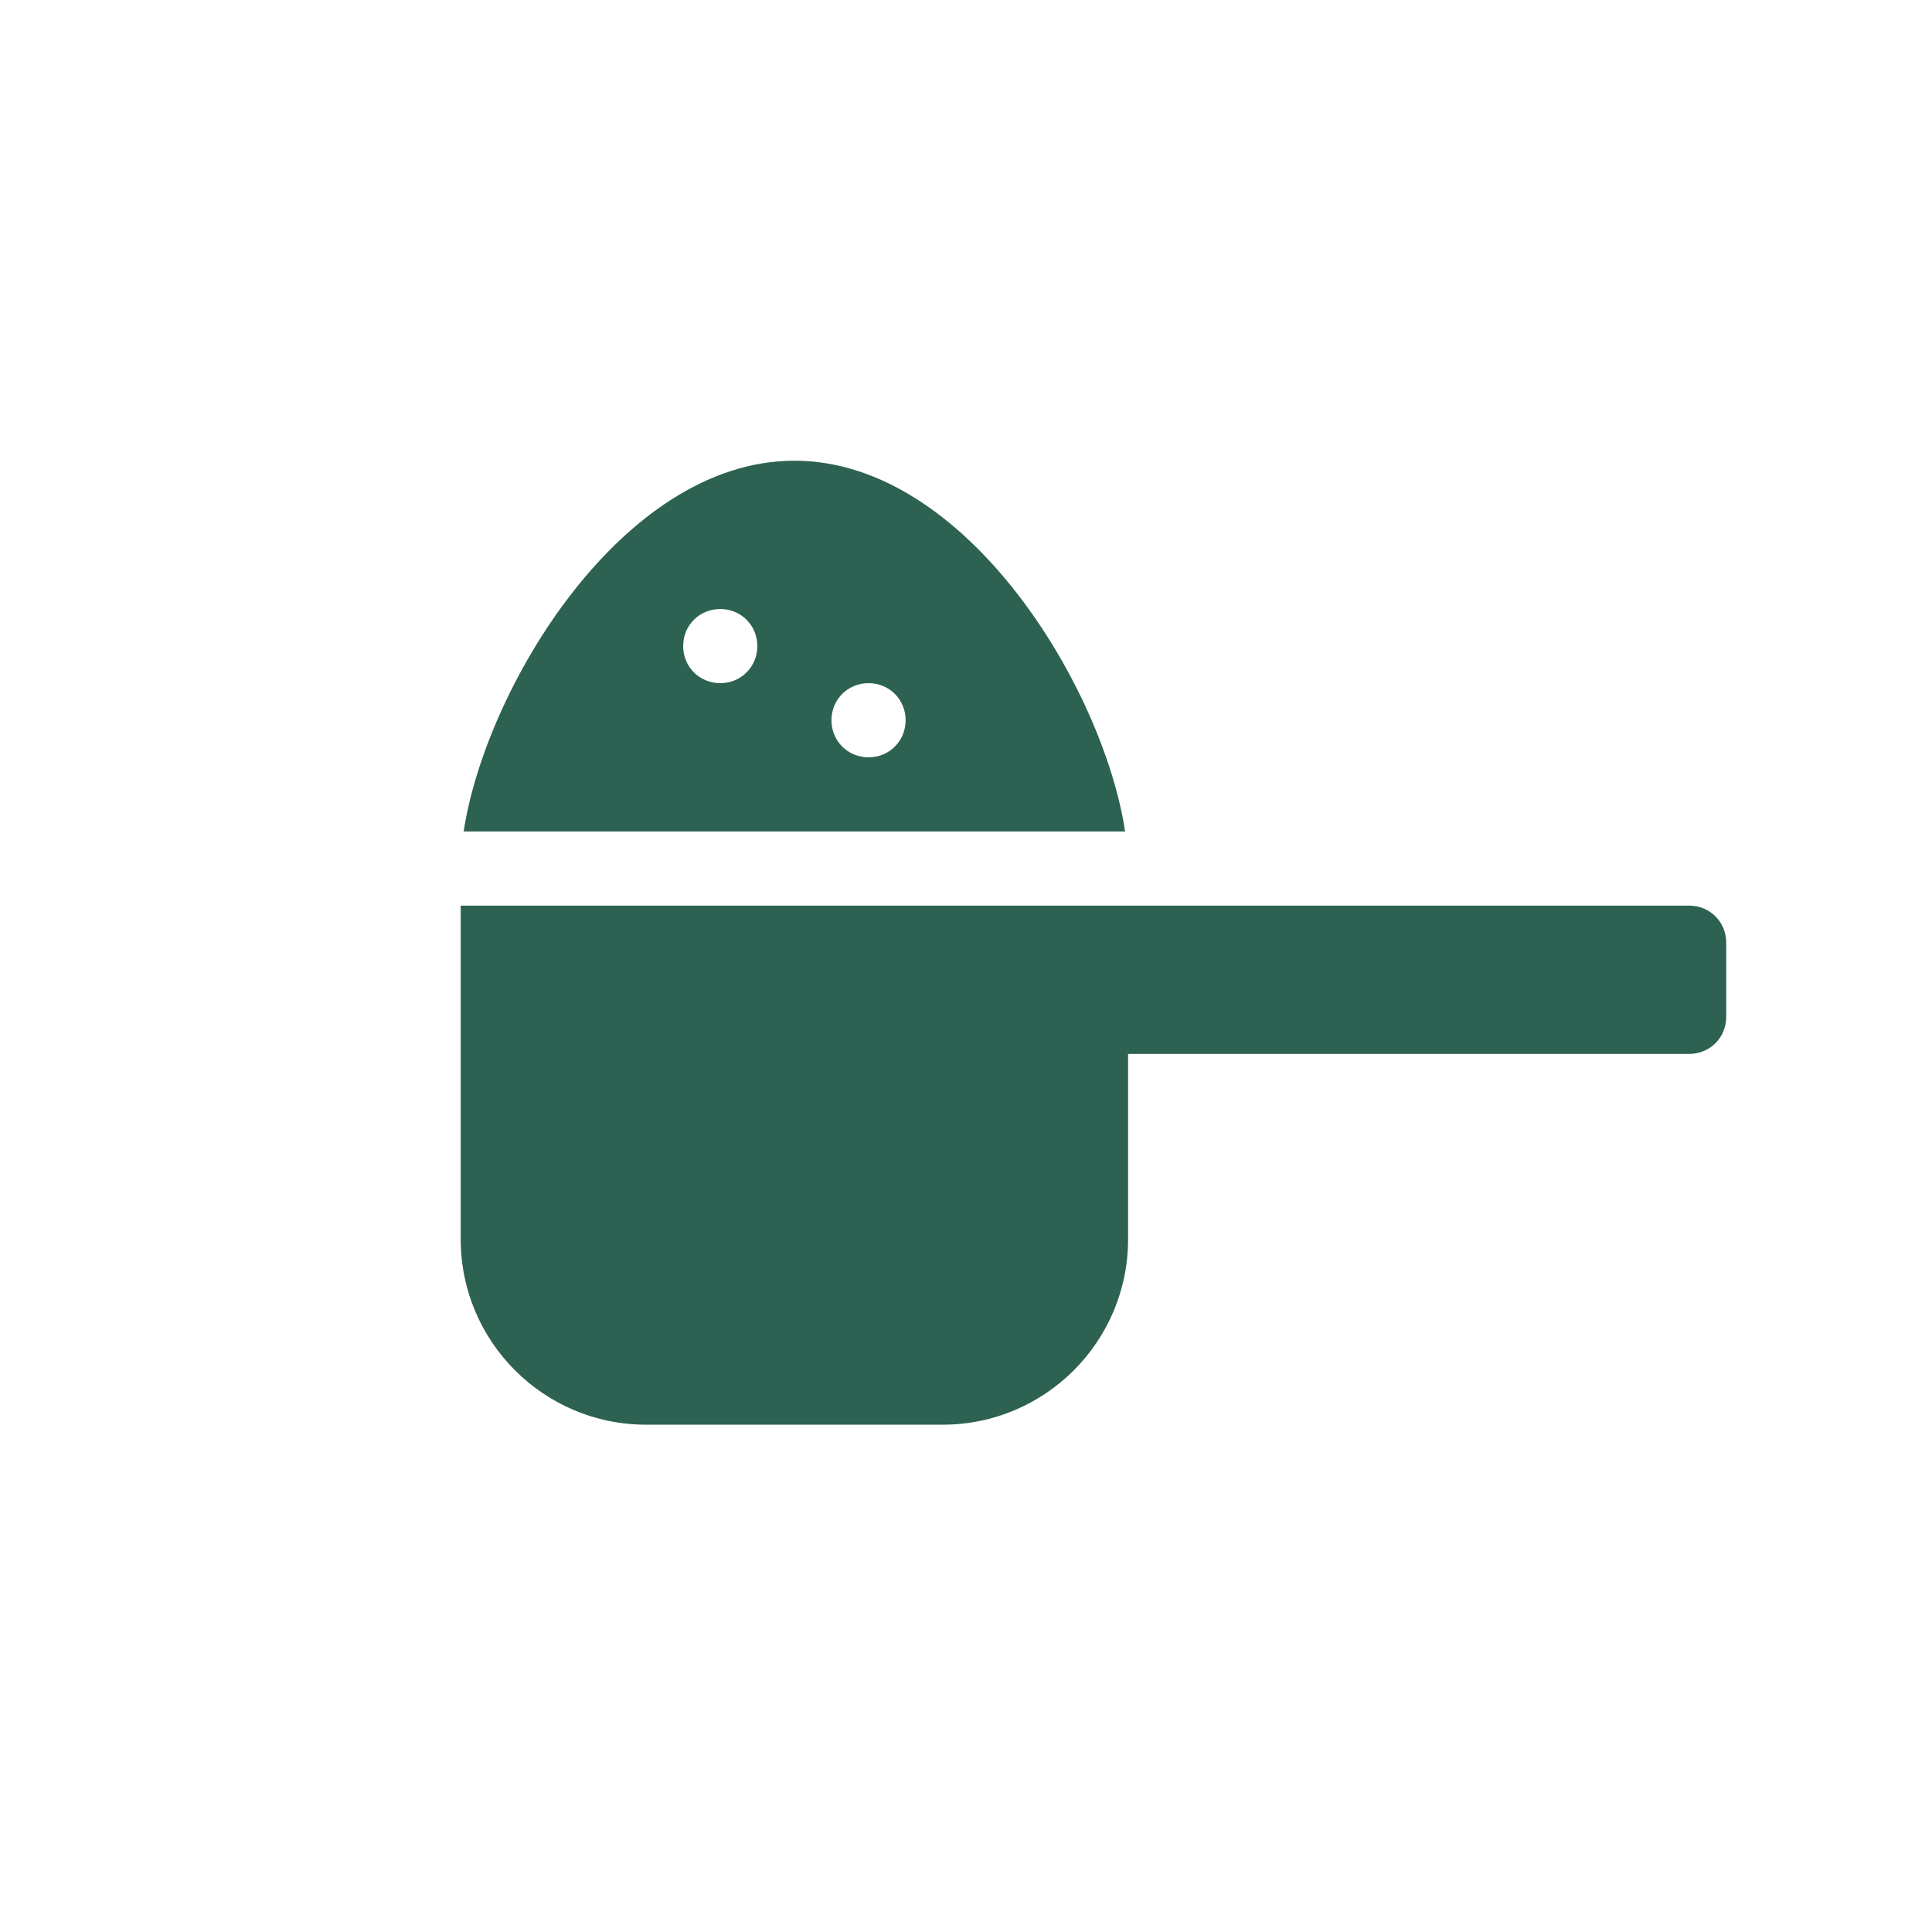
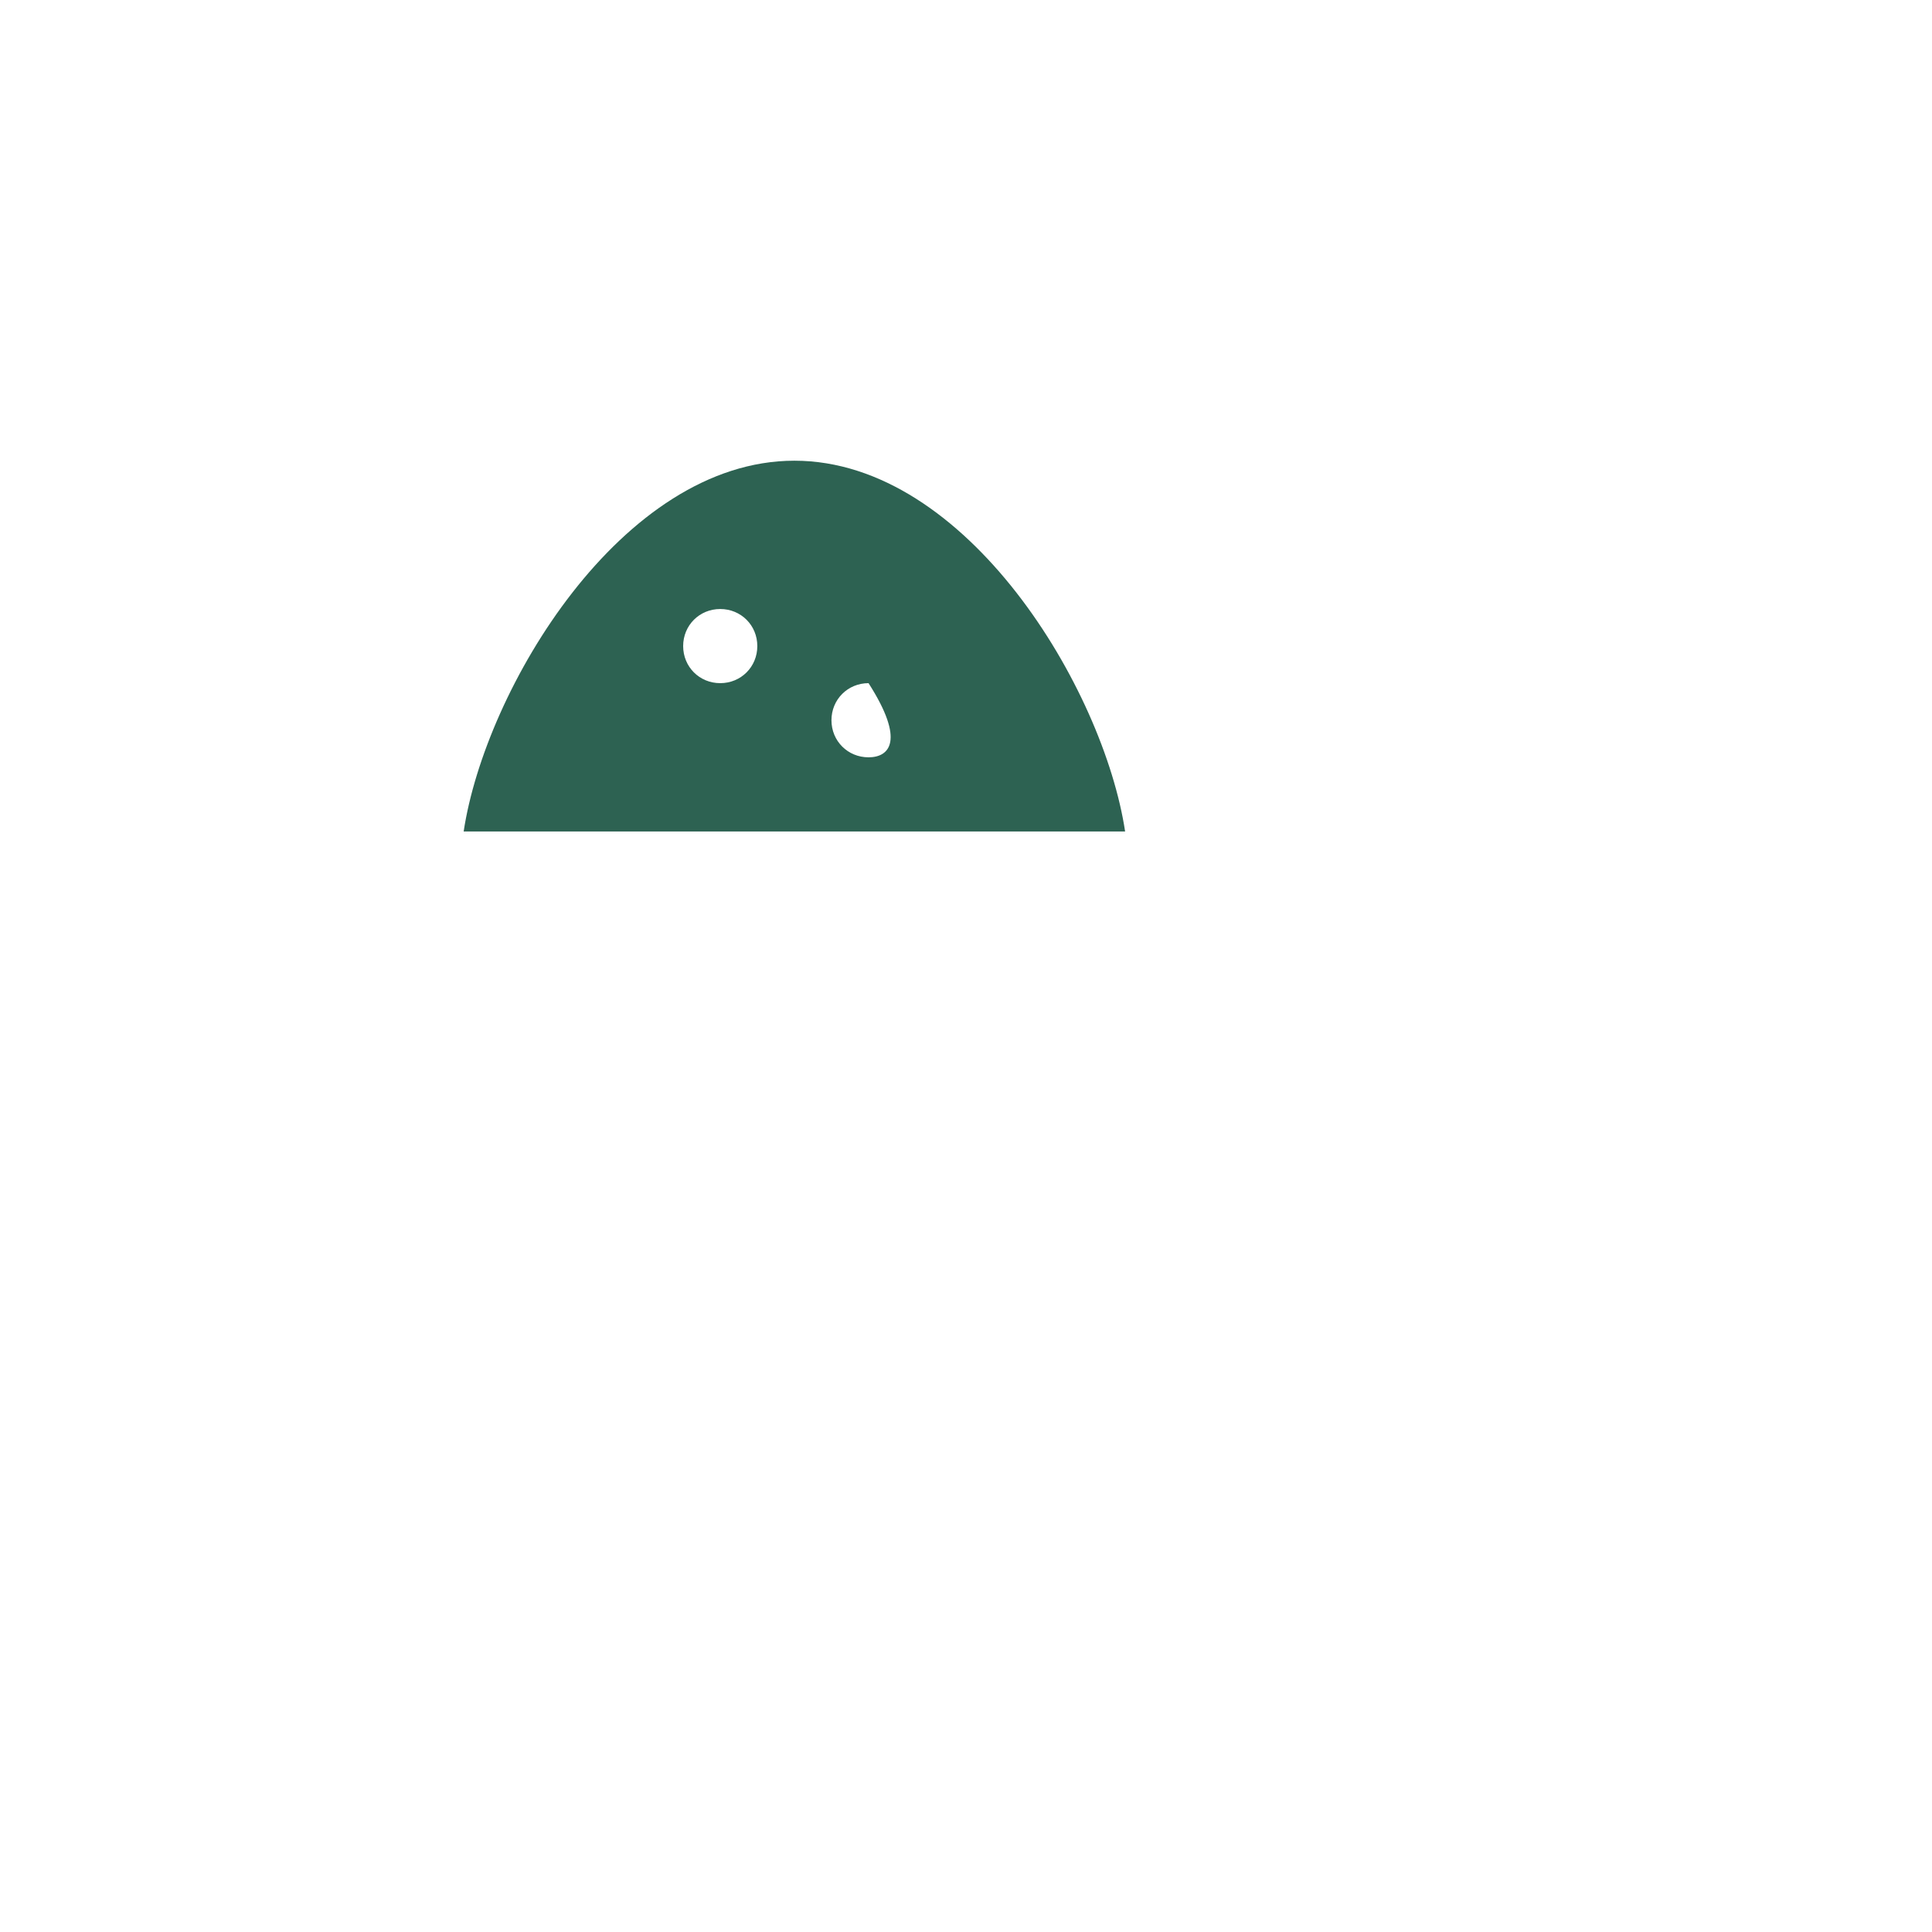
<svg xmlns="http://www.w3.org/2000/svg" width="130" height="130" viewBox="0 0 130 130" fill="none">
-   <path d="M53.453 31C41.827 31 32.647 46.367 31.199 55.947H75.706C74.258 46.367 65.079 31 53.453 31ZM48.463 45.968C47.066 45.968 45.968 44.871 45.968 43.474C45.968 42.076 47.066 40.979 48.463 40.979C49.861 40.979 50.958 42.076 50.958 43.474C50.958 44.871 49.861 45.968 48.463 45.968ZM58.442 50.958C57.045 50.958 55.947 49.86 55.947 48.463C55.947 47.066 57.045 45.968 58.442 45.968C59.84 45.968 60.937 47.066 60.937 48.463C60.937 49.86 59.84 50.958 58.442 50.958Z" fill="#2D6252" />
-   <path d="M113.659 60.937H31V83.39C31 90.275 36.589 95.864 43.474 95.864H63.432C70.317 95.864 75.906 90.275 75.906 83.39V70.916H113.659C115.057 70.916 116.154 69.818 116.154 68.421V63.432C116.154 62.034 115.057 60.937 113.659 60.937Z" fill="#2D6252" />
+   <path d="M53.453 31C41.827 31 32.647 46.367 31.199 55.947H75.706C74.258 46.367 65.079 31 53.453 31ZM48.463 45.968C47.066 45.968 45.968 44.871 45.968 43.474C45.968 42.076 47.066 40.979 48.463 40.979C49.861 40.979 50.958 42.076 50.958 43.474C50.958 44.871 49.861 45.968 48.463 45.968ZM58.442 50.958C57.045 50.958 55.947 49.86 55.947 48.463C55.947 47.066 57.045 45.968 58.442 45.968C60.937 49.86 59.84 50.958 58.442 50.958Z" fill="#2D6252" />
</svg>